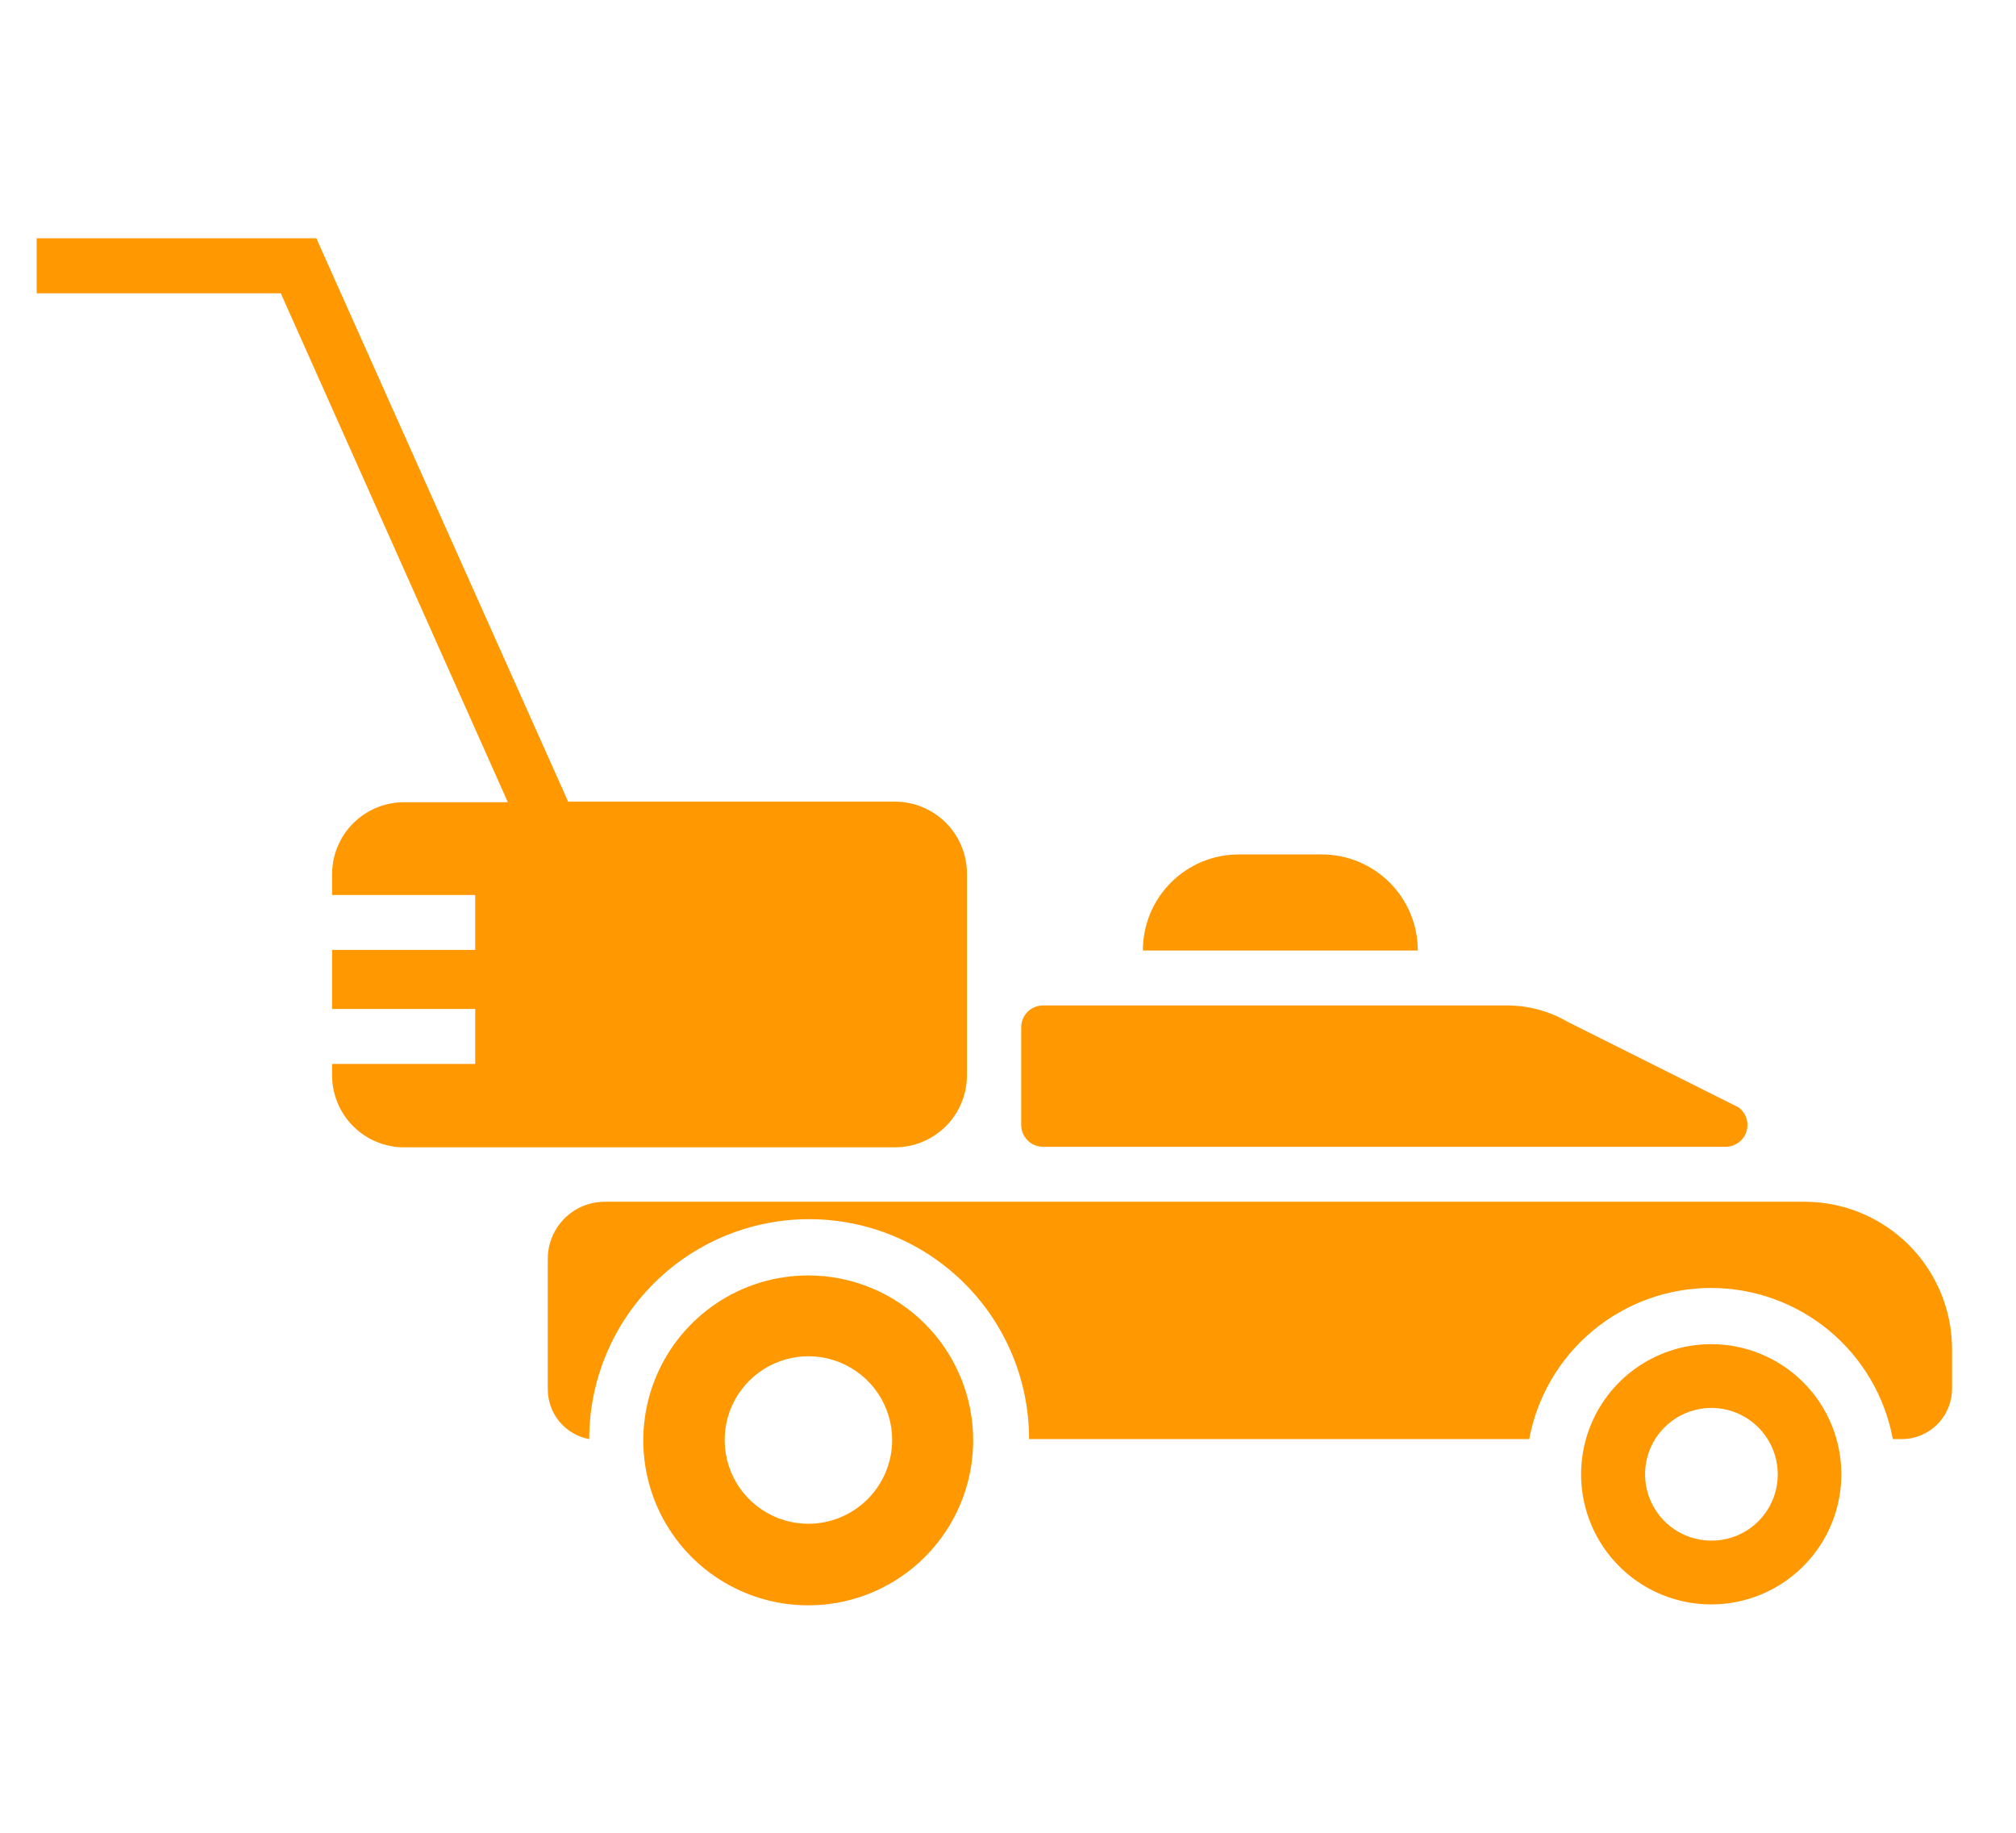
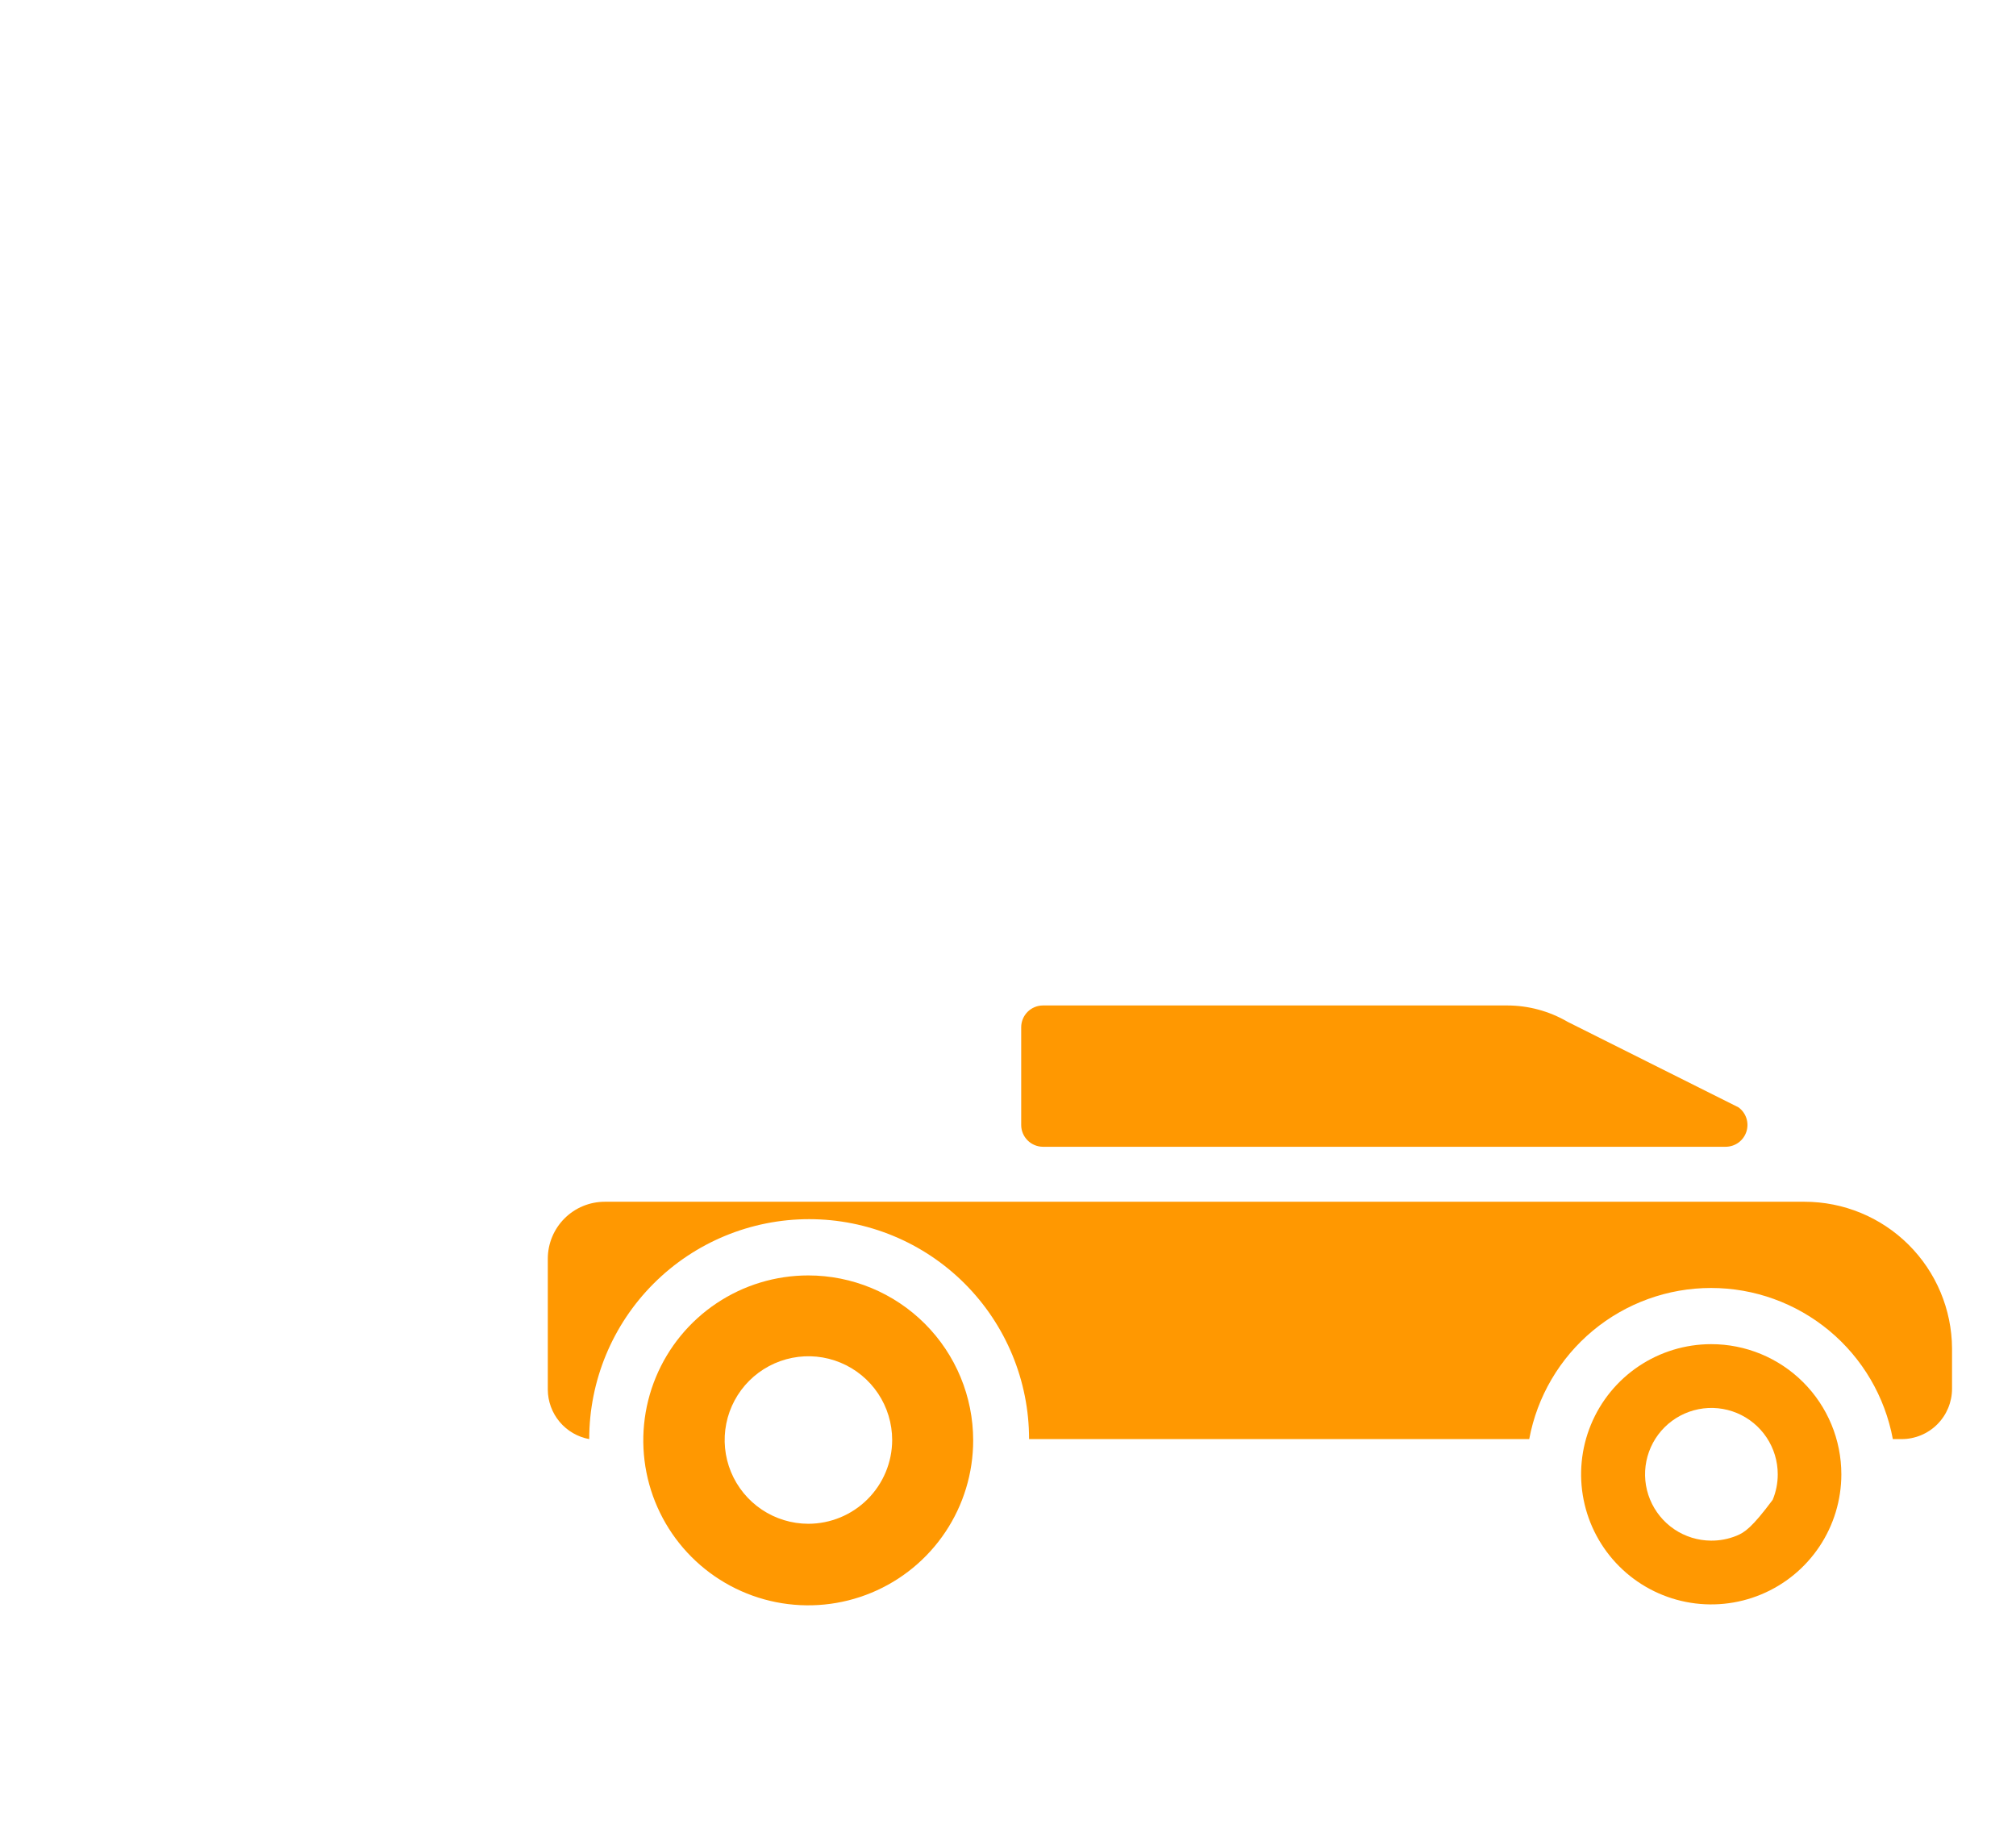
<svg xmlns="http://www.w3.org/2000/svg" width="110" height="100" viewBox="0 0 110 100" fill="none">
  <path d="M44.1 69.59C42.32 69.59 40.58 70.118 39.1 71.107C37.62 72.096 36.466 73.501 35.785 75.146C35.104 76.79 34.926 78.6 35.273 80.346C35.62 82.091 36.477 83.695 37.736 84.954C38.995 86.213 40.599 87.07 42.344 87.417C44.09 87.764 45.9 87.586 47.544 86.905C49.189 86.224 50.594 85.07 51.583 83.59C52.572 82.11 53.1 80.37 53.1 78.59C53.1 76.203 52.152 73.914 50.464 72.226C48.776 70.538 46.487 69.59 44.1 69.59ZM44.1 83.14C43.197 83.138 42.314 82.868 41.564 82.365C40.814 81.861 40.23 81.147 39.885 80.312C39.541 79.477 39.452 78.558 39.629 77.672C39.807 76.786 40.243 75.973 40.882 75.335C41.522 74.697 42.336 74.263 43.222 74.087C44.108 73.911 45.027 74.002 45.861 74.349C46.696 74.695 47.409 75.281 47.911 76.032C48.412 76.783 48.68 77.666 48.68 78.57C48.678 79.783 48.194 80.945 47.335 81.802C46.477 82.659 45.313 83.14 44.1 83.14V83.14Z" fill="#FF9801" />
  <path d="M98.46 65.57H33C32.175 65.57 31.384 65.897 30.801 66.481C30.218 67.064 29.89 67.855 29.89 68.68V75.82C29.893 76.463 30.121 77.084 30.534 77.577C30.946 78.07 31.518 78.403 32.15 78.52C32.15 75.337 33.414 72.285 35.665 70.034C37.915 67.784 40.968 66.52 44.15 66.52C47.333 66.52 50.385 67.784 52.635 70.034C54.886 72.285 56.15 75.337 56.15 78.52H83.44C83.871 76.203 85.099 74.111 86.91 72.605C88.722 71.099 91.004 70.274 93.36 70.274C95.716 70.274 97.998 71.099 99.81 72.605C101.622 74.111 102.849 76.203 103.28 78.52H103.76C104.489 78.52 105.189 78.23 105.705 77.714C106.22 77.199 106.51 76.499 106.51 75.77V73.57C106.497 71.444 105.643 69.409 104.135 67.91C102.627 66.411 100.586 65.57 98.46 65.57V65.57Z" fill="#FF9801" />
-   <path d="M93.36 73.34C91.956 73.342 90.585 73.76 89.418 74.541C88.252 75.323 87.344 76.432 86.808 77.73C86.272 79.027 86.133 80.454 86.408 81.831C86.683 83.208 87.36 84.472 88.353 85.464C89.346 86.456 90.612 87.131 91.989 87.404C93.365 87.677 94.793 87.536 96.089 86.998C97.386 86.461 98.494 85.551 99.274 84.383C100.054 83.216 100.47 81.844 100.47 80.44C100.47 79.507 100.286 78.582 99.929 77.721C99.571 76.858 99.047 76.075 98.387 75.416C97.727 74.756 96.943 74.234 96.08 73.877C95.218 73.521 94.293 73.338 93.36 73.34V73.34ZM93.36 84.06C92.645 84.056 91.947 83.84 91.354 83.44C90.762 83.04 90.301 82.473 90.03 81.811C89.759 81.15 89.69 80.422 89.832 79.721C89.974 79.021 90.32 78.377 90.827 77.873C91.334 77.369 91.98 77.026 92.681 76.888C93.383 76.75 94.11 76.823 94.77 77.097C95.43 77.372 95.994 77.836 96.391 78.431C96.788 79.026 97 79.725 97 80.44C97.001 80.917 96.908 81.39 96.725 81.831C96.543 82.272 96.274 82.673 95.936 83.01C95.597 83.346 95.195 83.612 94.753 83.793C94.311 83.973 93.838 84.064 93.36 84.06V84.06Z" fill="#FF9801" />
-   <path d="M52.76 58.67V47.67C52.76 46.628 52.346 45.628 51.609 44.891C50.872 44.154 49.872 43.74 48.83 43.74H31L17.26 13H2V16H15.32L27.71 43.77H22.06C21.543 43.769 21.031 43.869 20.553 44.066C20.075 44.263 19.641 44.553 19.275 44.917C18.909 45.283 18.618 45.716 18.42 46.194C18.222 46.671 18.12 47.183 18.12 47.7V48.83H25.93V51.83H18.12V55.05H25.93V58.05H18.12V58.67C18.12 59.187 18.222 59.699 18.42 60.176C18.618 60.654 18.909 61.087 19.275 61.453C19.641 61.818 20.075 62.107 20.553 62.304C21.031 62.501 21.543 62.601 22.06 62.6H48.83C49.872 62.6 50.872 62.186 51.609 61.449C52.346 60.712 52.76 59.712 52.76 58.67V58.67Z" fill="#FF9801" />
+   <path d="M93.36 73.34C91.956 73.342 90.585 73.76 89.418 74.541C88.252 75.323 87.344 76.432 86.808 77.73C86.272 79.027 86.133 80.454 86.408 81.831C86.683 83.208 87.36 84.472 88.353 85.464C89.346 86.456 90.612 87.131 91.989 87.404C93.365 87.677 94.793 87.536 96.089 86.998C97.386 86.461 98.494 85.551 99.274 84.383C100.054 83.216 100.47 81.844 100.47 80.44C100.47 79.507 100.286 78.582 99.929 77.721C99.571 76.858 99.047 76.075 98.387 75.416C97.727 74.756 96.943 74.234 96.08 73.877C95.218 73.521 94.293 73.338 93.36 73.34V73.34ZM93.36 84.06C92.645 84.056 91.947 83.84 91.354 83.44C90.762 83.04 90.301 82.473 90.03 81.811C89.759 81.15 89.69 80.422 89.832 79.721C89.974 79.021 90.32 78.377 90.827 77.873C91.334 77.369 91.98 77.026 92.681 76.888C93.383 76.75 94.11 76.823 94.77 77.097C95.43 77.372 95.994 77.836 96.391 78.431C96.788 79.026 97 79.725 97 80.44C97.001 80.917 96.908 81.39 96.725 81.831C95.597 83.346 95.195 83.612 94.753 83.793C94.311 83.973 93.838 84.064 93.36 84.06V84.06Z" fill="#FF9801" />
  <path d="M56.91 62.57H94.16C94.411 62.569 94.655 62.489 94.858 62.342C95.06 62.194 95.211 61.987 95.289 61.748C95.366 61.51 95.367 61.253 95.29 61.015C95.213 60.776 95.062 60.568 94.86 60.42L85.53 55.75C84.531 55.168 83.396 54.861 82.24 54.86H56.91C56.595 54.86 56.292 54.985 56.069 55.208C55.846 55.432 55.72 55.734 55.72 56.05V61.38C55.72 61.696 55.846 61.998 56.069 62.221C56.292 62.444 56.595 62.57 56.91 62.57V62.57Z" fill="#FF9801" />
-   <path d="M72.07 46.62H67.6C66.911 46.618 66.229 46.753 65.593 47.016C64.957 47.279 64.379 47.665 63.892 48.152C63.405 48.639 63.019 49.217 62.756 49.853C62.493 50.489 62.359 51.171 62.36 51.86H77.36C77.36 51.167 77.223 50.482 76.956 49.843C76.69 49.204 76.299 48.624 75.808 48.137C75.316 47.65 74.732 47.265 74.091 47.004C73.449 46.744 72.762 46.613 72.07 46.62V46.62Z" fill="#FF9801" />
</svg>